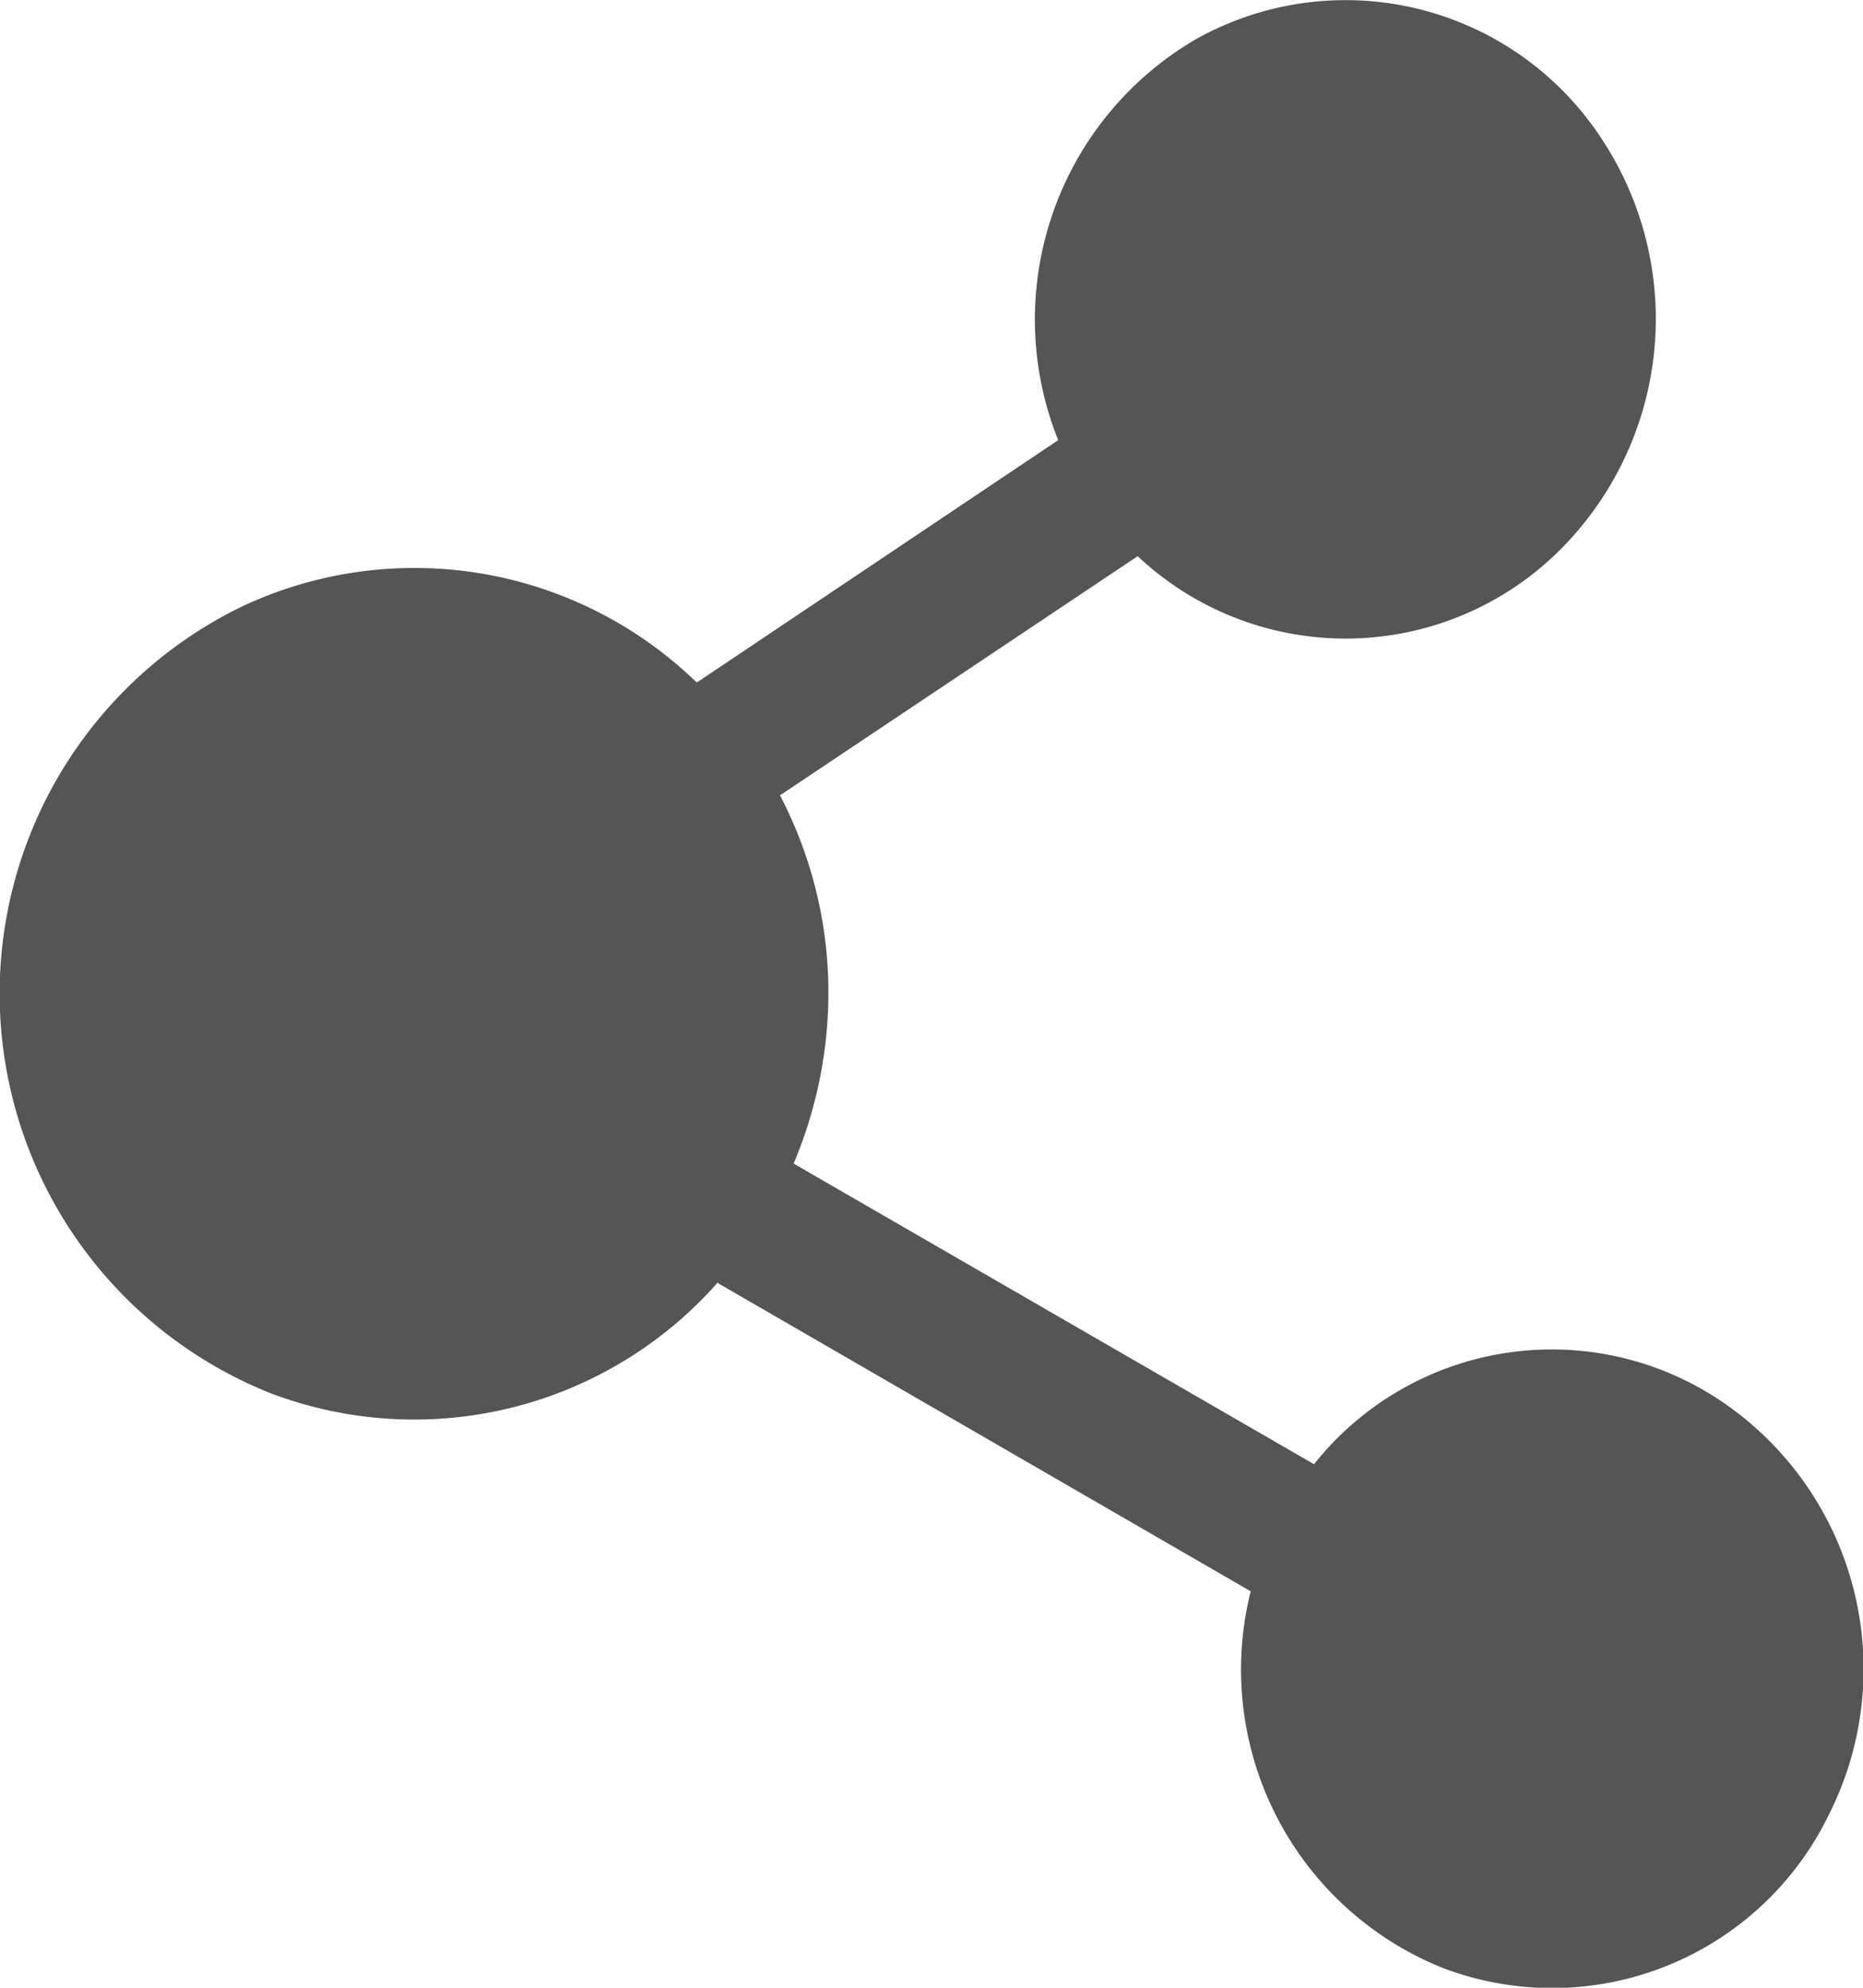
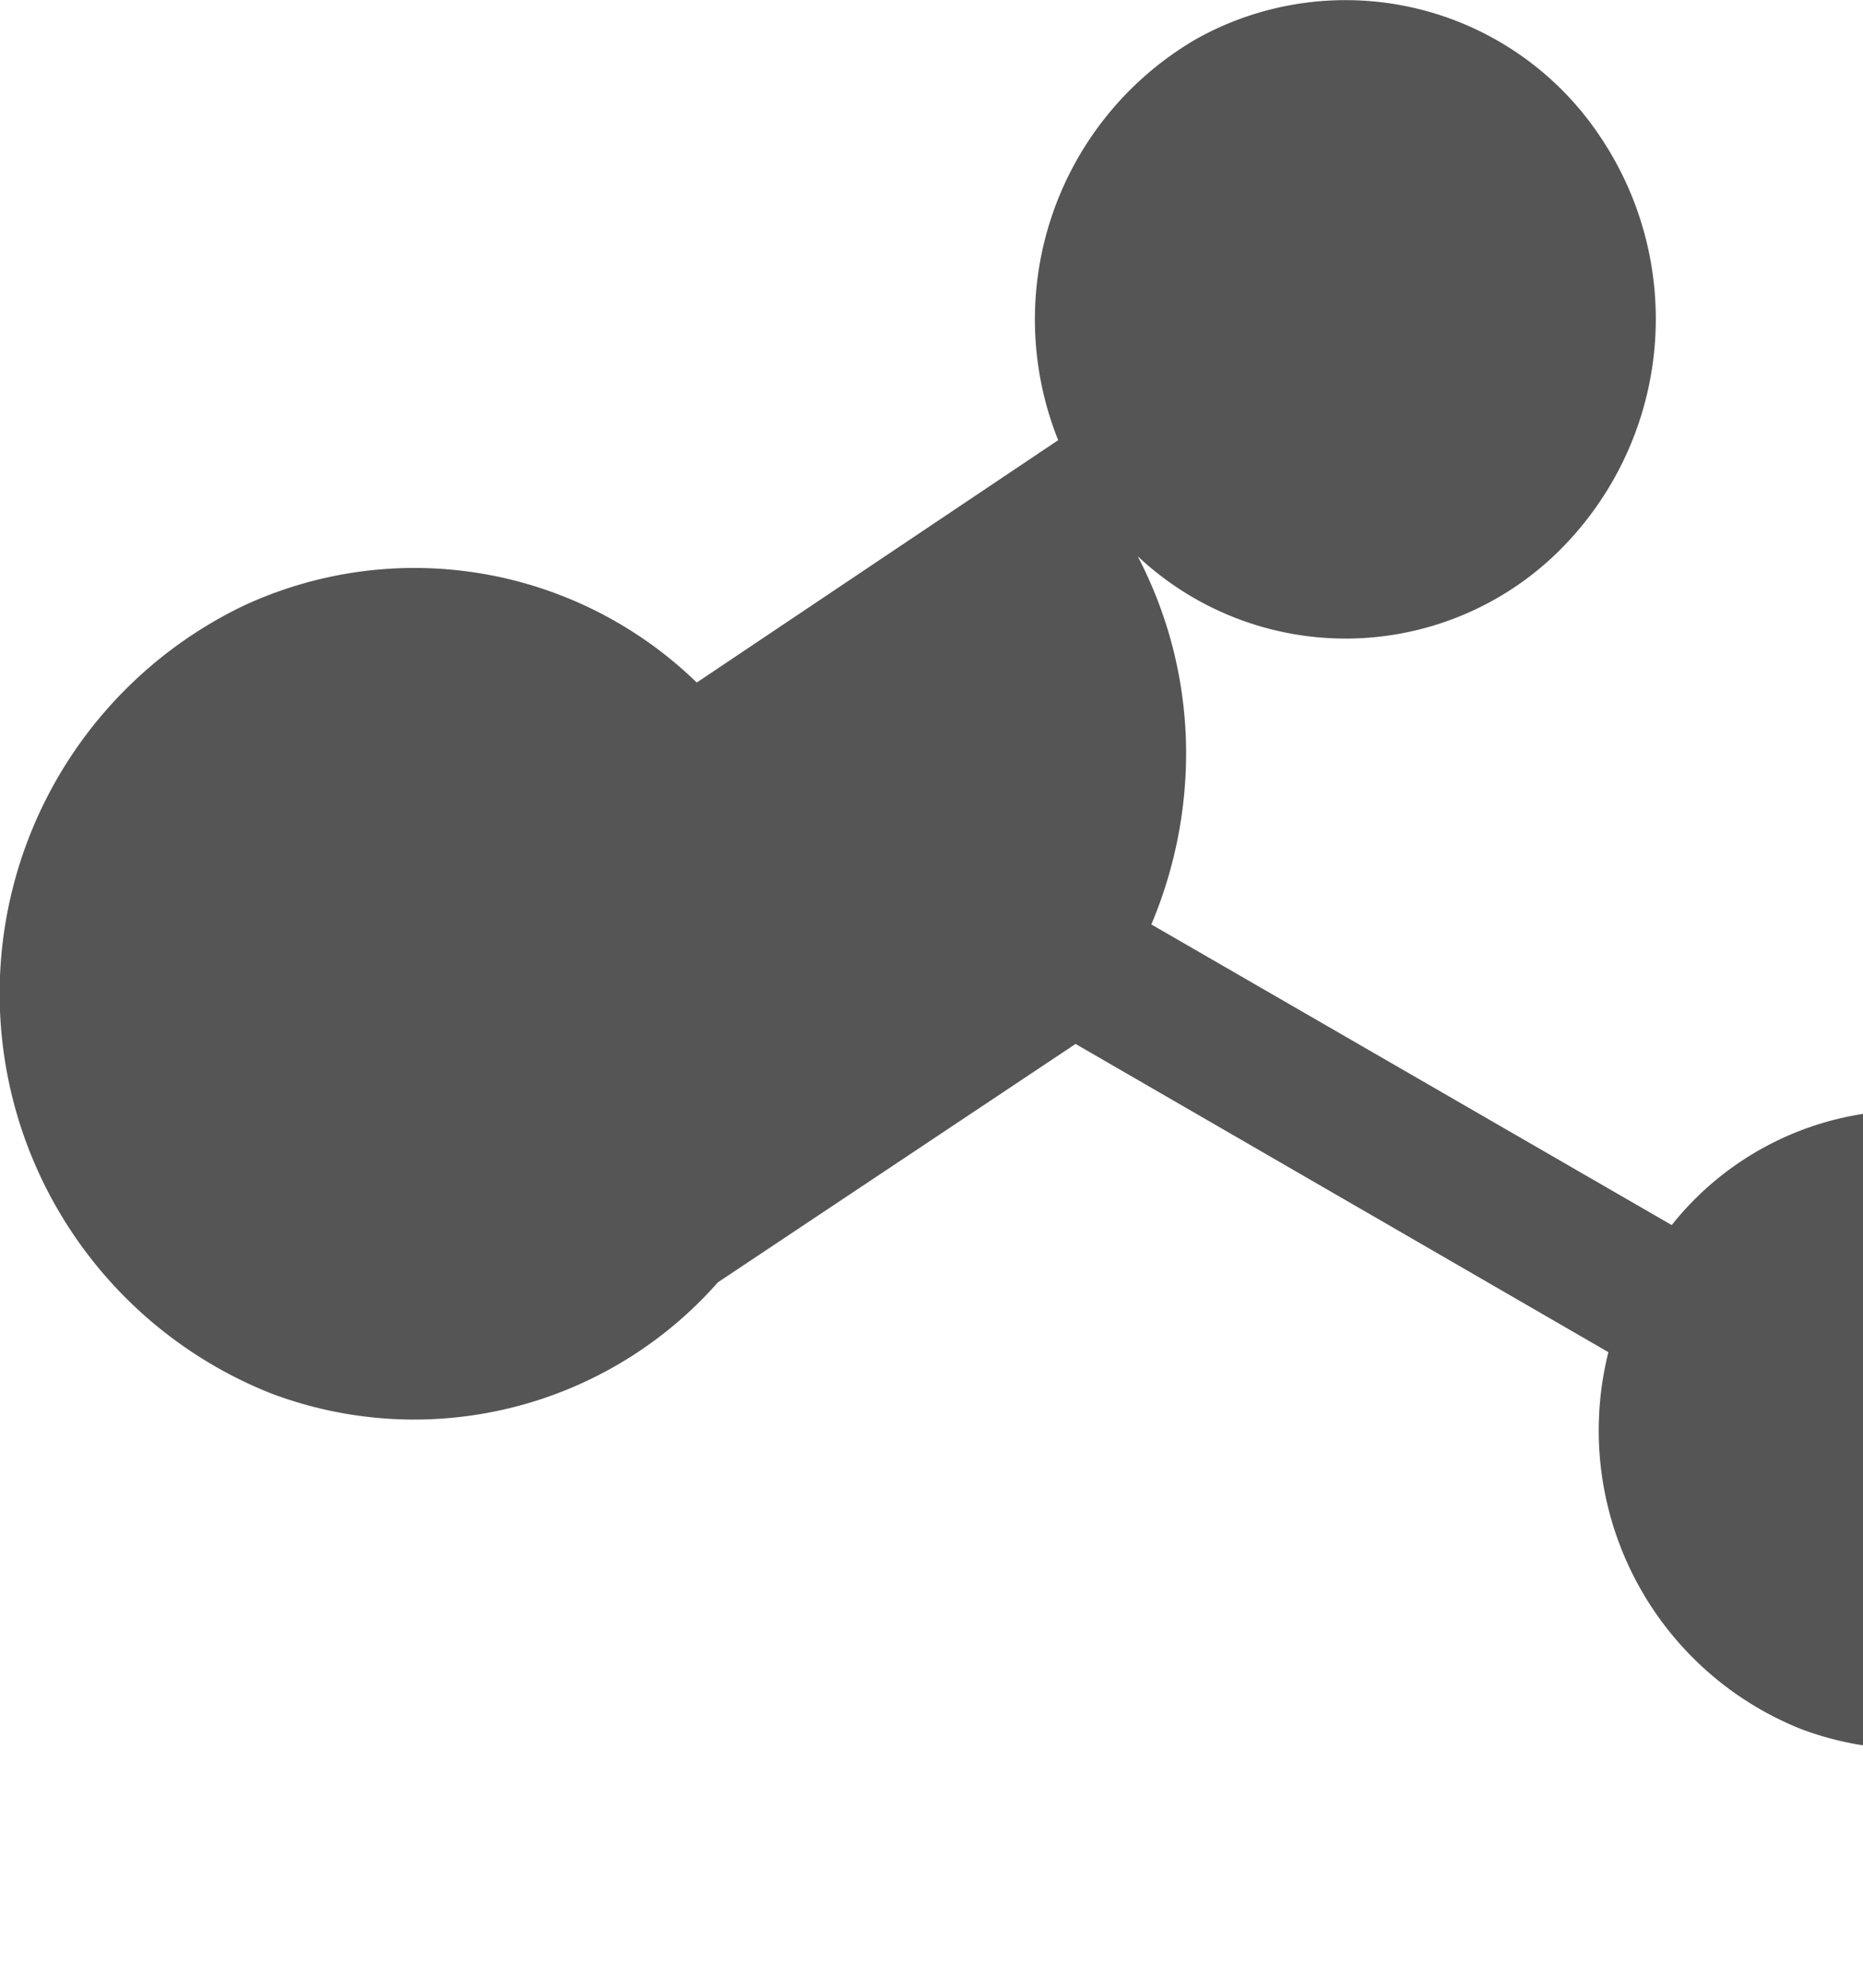
<svg xmlns="http://www.w3.org/2000/svg" width="15" height="16" viewBox="0 0 15 16">
  <defs>
    <style>
      .cls-1 {
        fill: #555;
        fill-rule: evenodd;
      }
    </style>
  </defs>
-   <path id="形状_23" data-name="形状 23" class="cls-1" d="M1365.78,693.322a3.259,3.259,0,0,1-3.6.893,3.463,3.463,0,0,1-.23-6.334,3.263,3.263,0,0,1,3.66.613l2.91-1.951a2.611,2.611,0,0,1,1.11-3.228,2.463,2.463,0,0,1,3.25.779,2.627,2.627,0,0,1-.39,3.4,2.445,2.445,0,0,1-3.33-.017l-2.88,1.925a3.427,3.427,0,0,1,.39,1.6,3.548,3.548,0,0,1-.28,1.364l4.19,2.42a2.445,2.445,0,0,1,3.29-.5,2.6,2.6,0,0,1,.86,3.311,2.477,2.477,0,0,1-3.11,1.245,2.588,2.588,0,0,1-1.55-3.033l-4.29-2.481h0Zm0,0" transform="translate(-1360 -683)" />
+   <path id="形状_23" data-name="形状 23" class="cls-1" d="M1365.78,693.322a3.259,3.259,0,0,1-3.6.893,3.463,3.463,0,0,1-.23-6.334,3.263,3.263,0,0,1,3.66.613l2.91-1.951a2.611,2.611,0,0,1,1.11-3.228,2.463,2.463,0,0,1,3.25.779,2.627,2.627,0,0,1-.39,3.4,2.445,2.445,0,0,1-3.33-.017a3.427,3.427,0,0,1,.39,1.6,3.548,3.548,0,0,1-.28,1.364l4.19,2.42a2.445,2.445,0,0,1,3.29-.5,2.6,2.6,0,0,1,.86,3.311,2.477,2.477,0,0,1-3.11,1.245,2.588,2.588,0,0,1-1.55-3.033l-4.29-2.481h0Zm0,0" transform="translate(-1360 -683)" />
</svg>